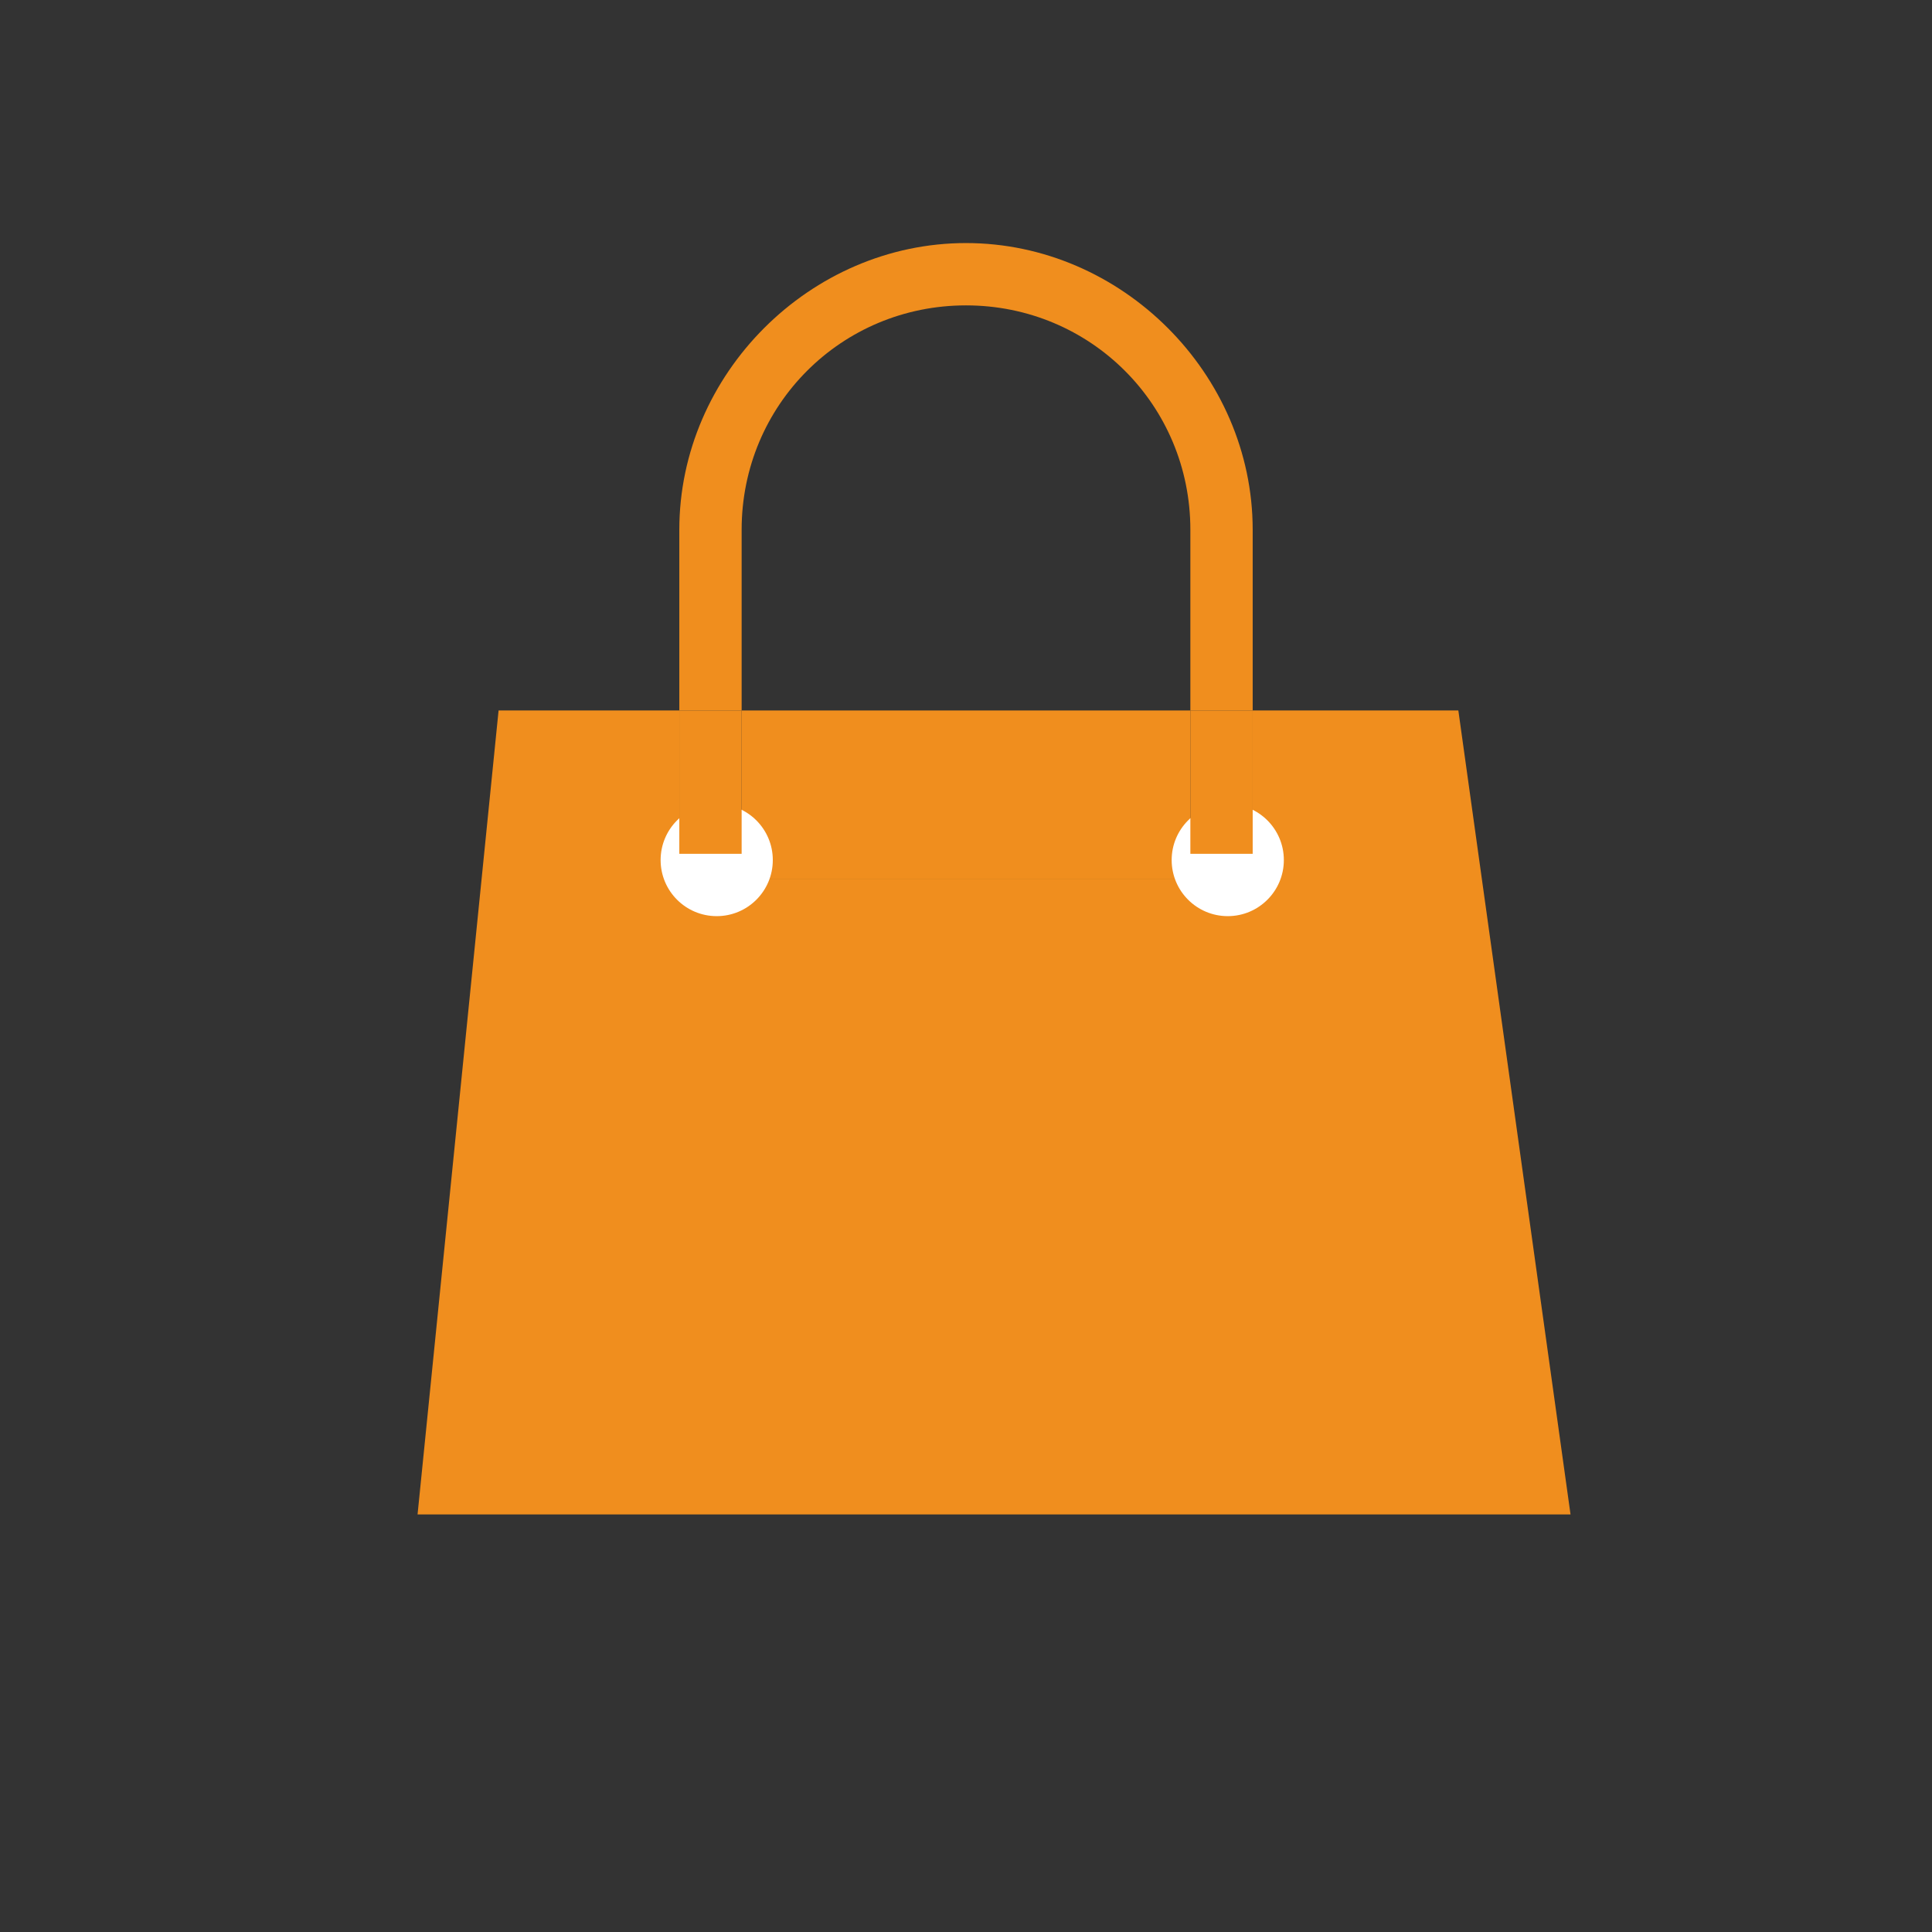
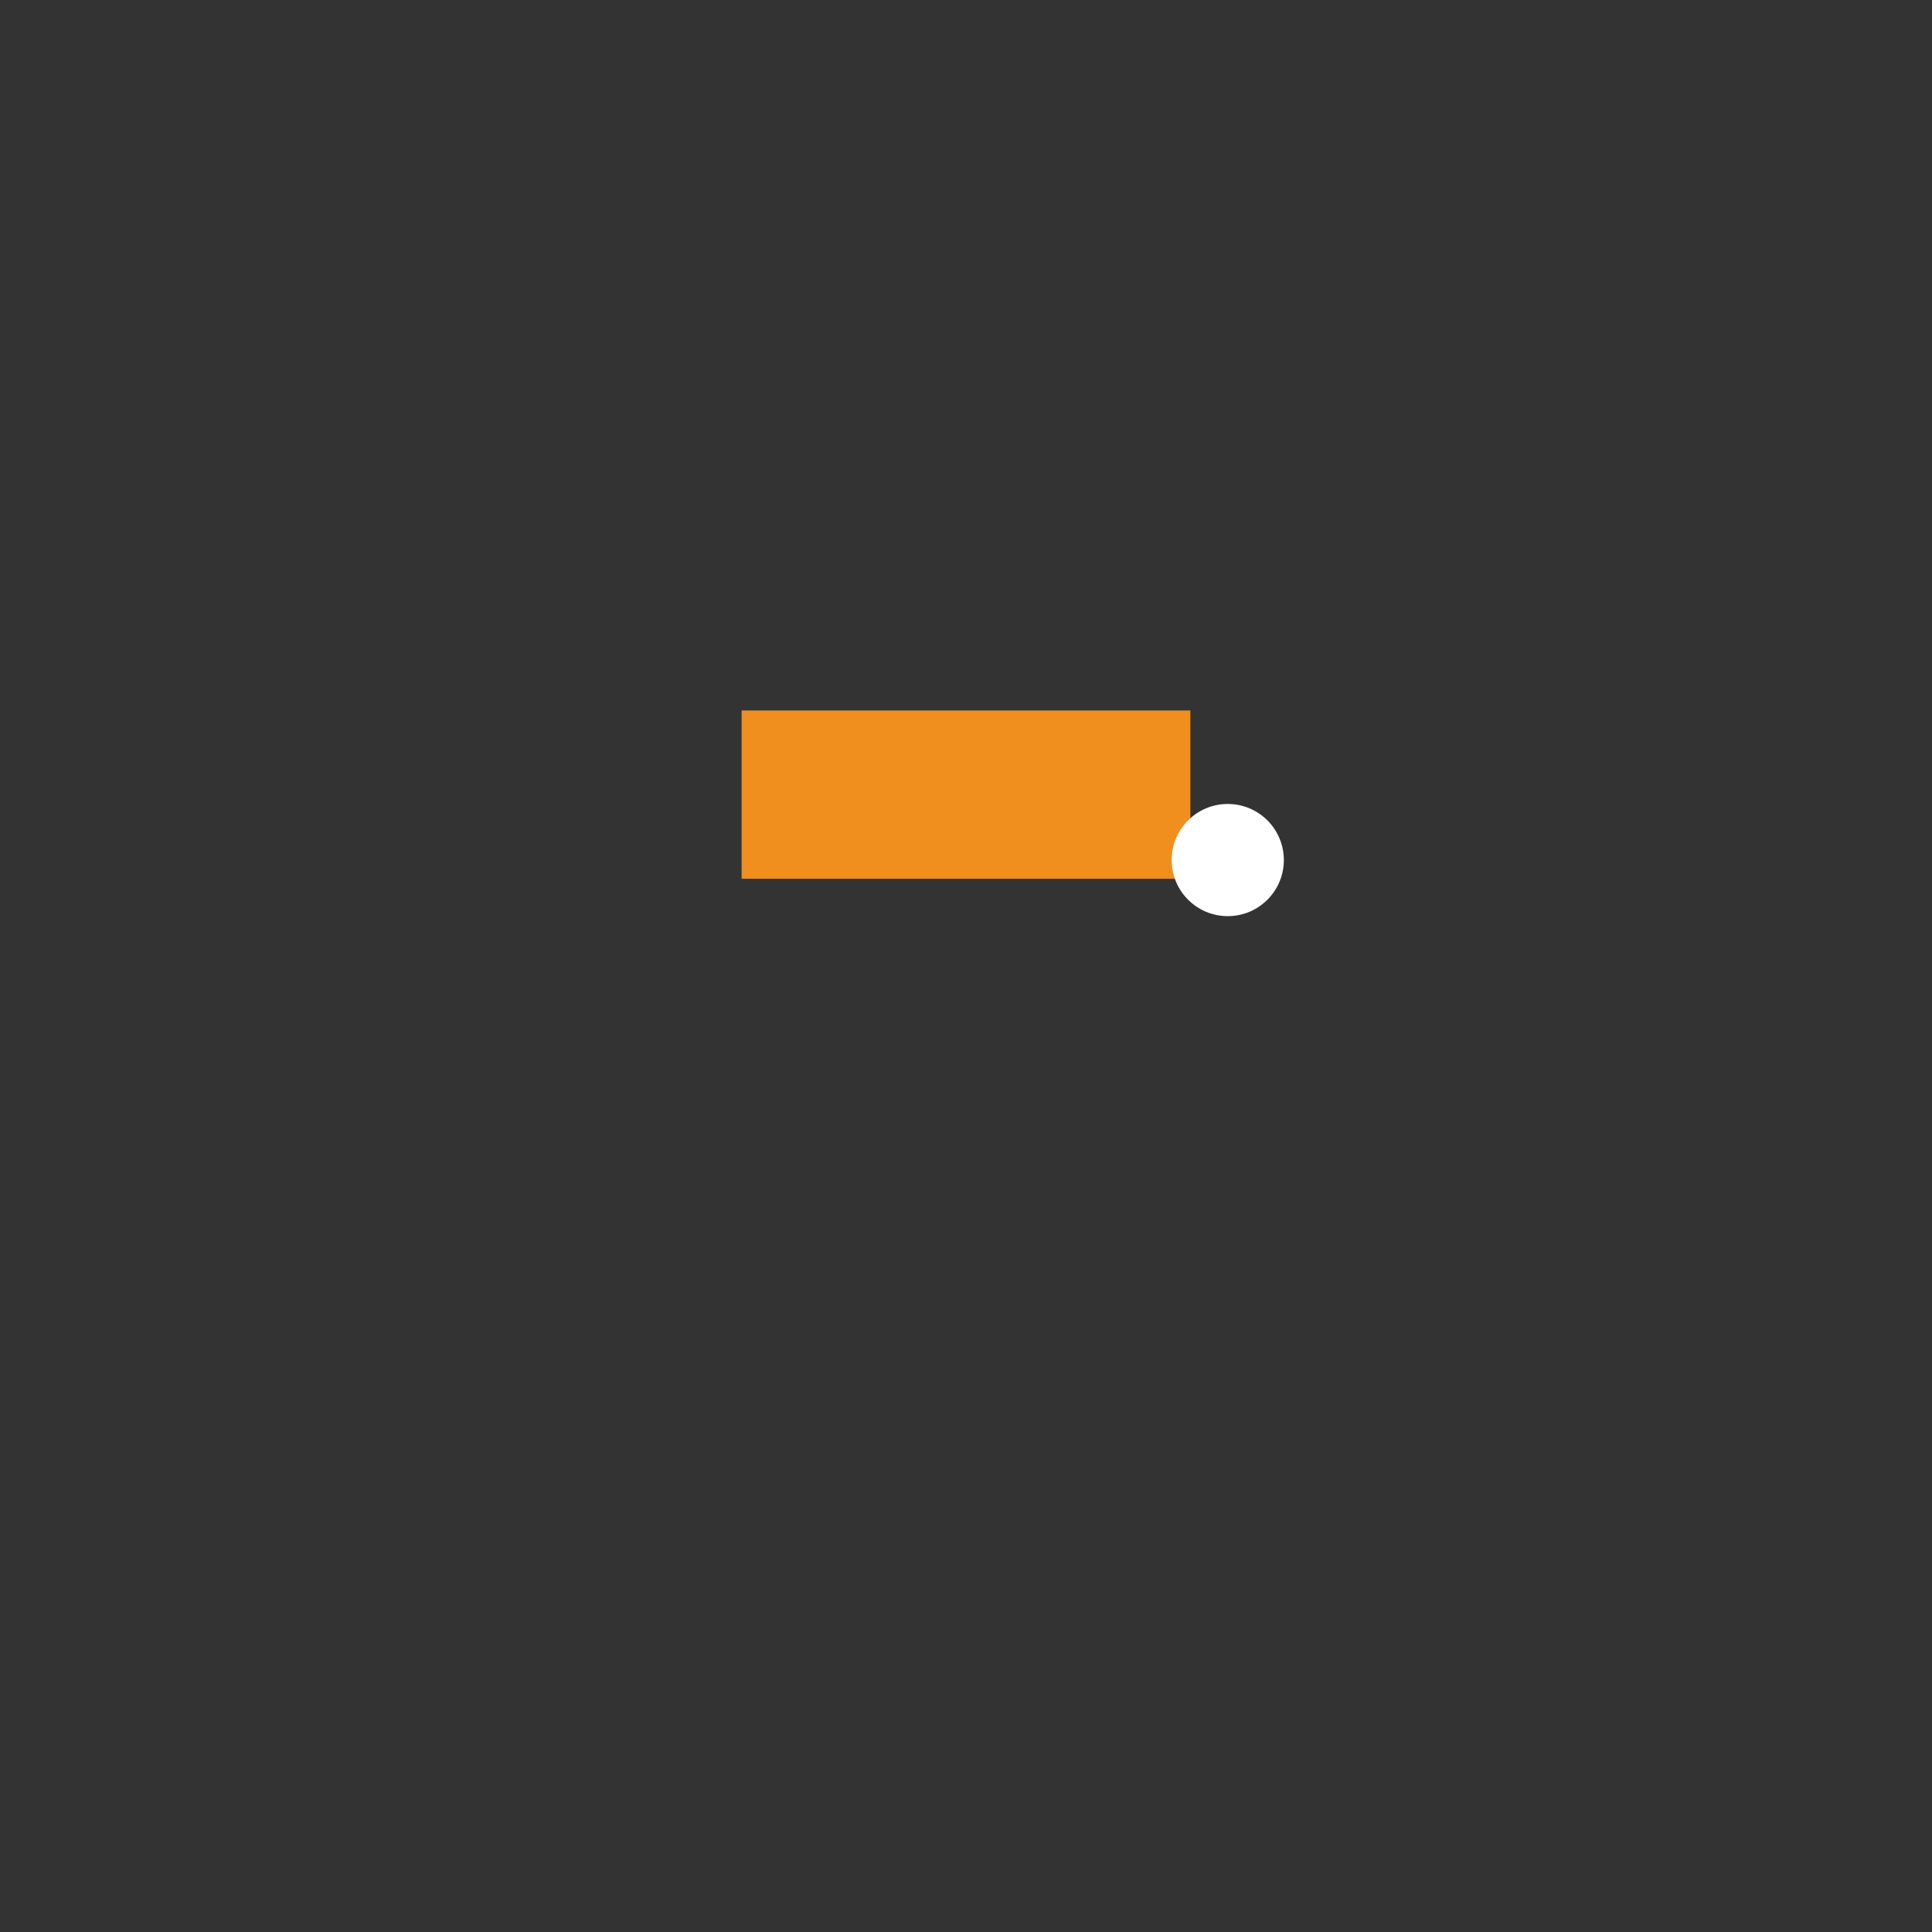
<svg xmlns="http://www.w3.org/2000/svg" version="1.1" id="Layer_21" x="0px" y="0px" width="31px" height="31px" viewBox="0 0 31 31" style="enable-background:new 0 0 31 31;" xml:space="preserve">
  <rect x="0" y="0" width="31" height="31" fill="#333333" stroke="none" />
  <style type="text/css">
	.st0{fill:none;}
	.st1{fill:#F08E1E;}
	.st2{fill:#FFFFFF;}
</style>
  <g>
    <path class="st0" d="M15.5,4.9c-2,0-3.6,1.6-3.6,3.6v2.9h7.2V8.5C19.1,6.5,17.5,4.9,15.5,4.9z" />
-     <polygon class="st1" points="23.4,11.4 20.1,11.4 20.1,14.1 10.9,14.1 10.9,11.4 8,11.4 6.7,24.3 25.2,24.3  " />
    <rect x="11.9" y="11.4" class="st1" width="7.2" height="2.7" />
-     <path class="st1" d="M11.9,8.5c0-2,1.6-3.6,3.6-3.6s3.6,1.6,3.6,3.6v2.9h1V8.5c0-2.5-2.1-4.6-4.6-4.6S10.9,6,10.9,8.5v2.9h1V8.5z" />
-     <circle class="st2" cx="11.5" cy="13.8" r="0.9" />
    <circle class="st2" cx="19.7" cy="13.8" r="0.9" />
    <g>
-       <rect x="10.9" y="11.4" class="st1" width="1" height="2.3" />
-       <rect x="19.1" y="11.4" class="st1" width="1" height="2.3" />
-     </g>
+       </g>
  </g>
</svg>